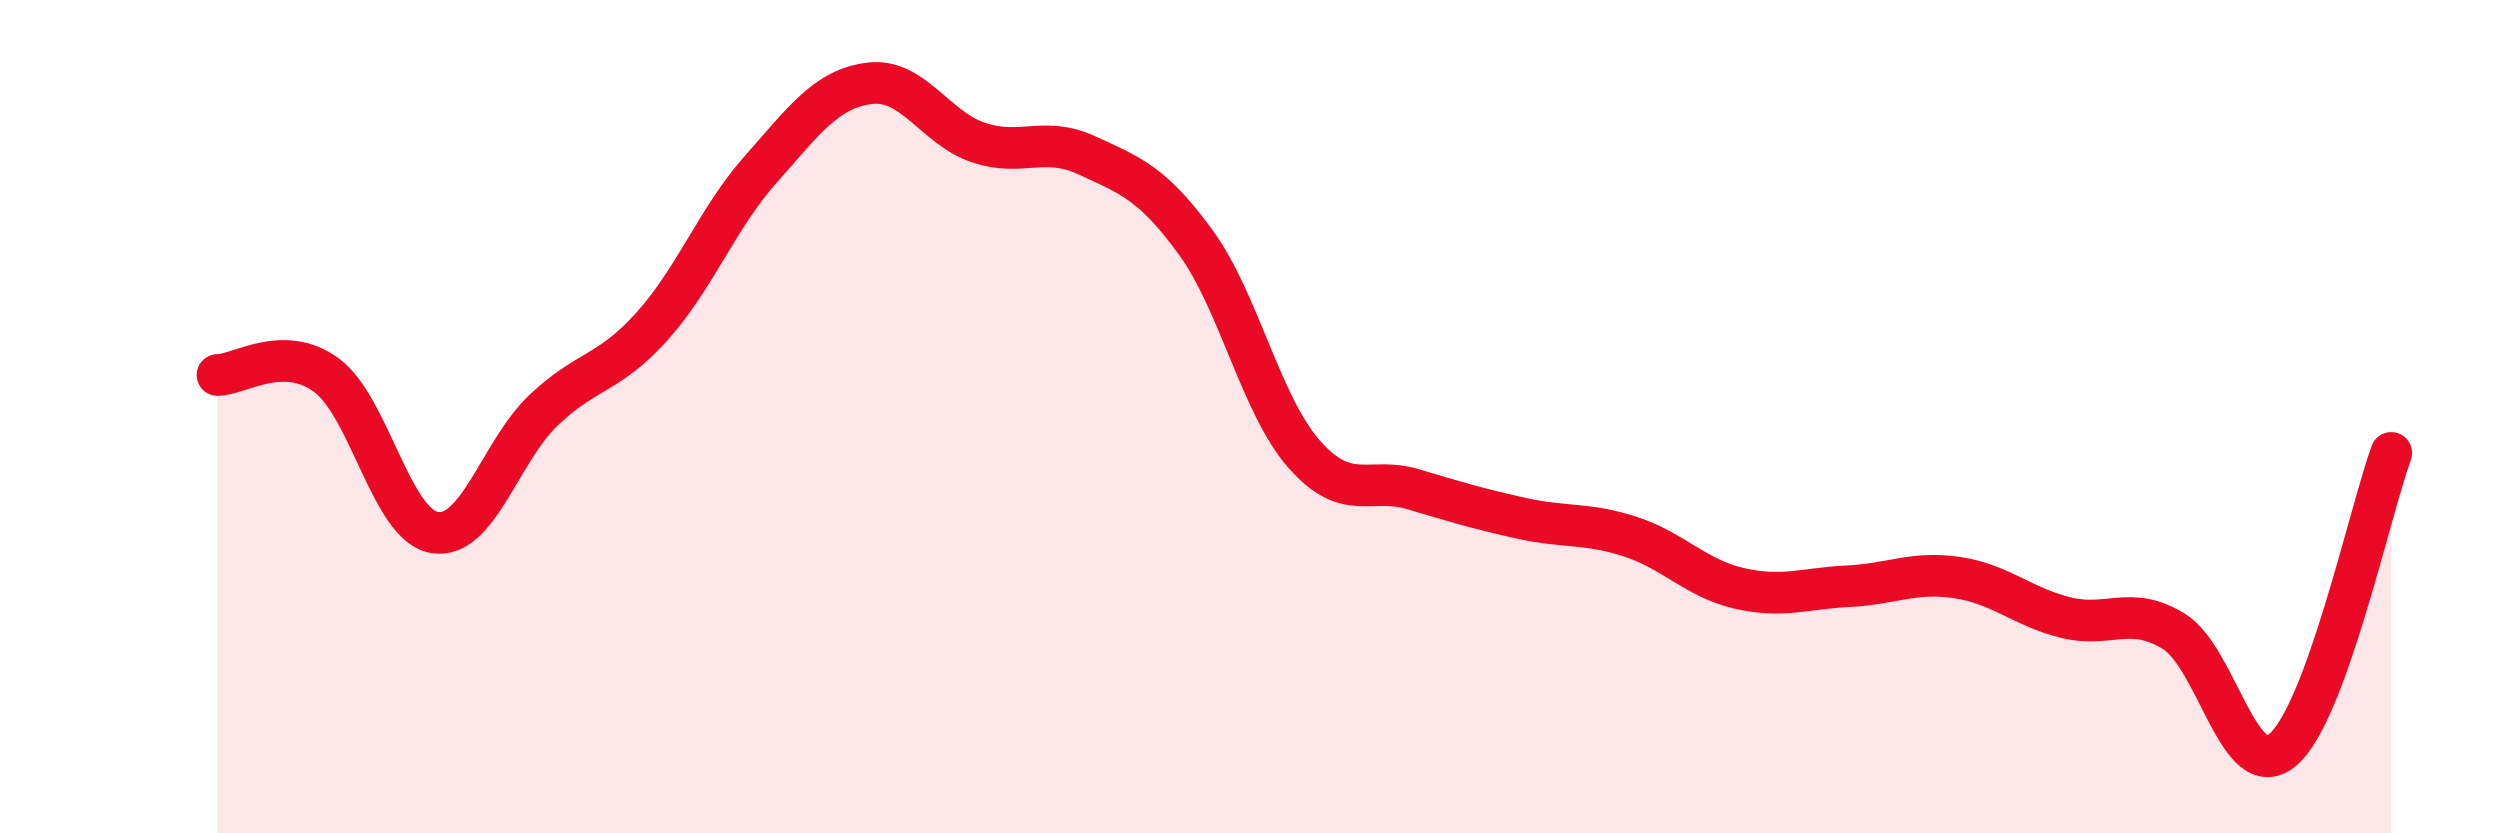
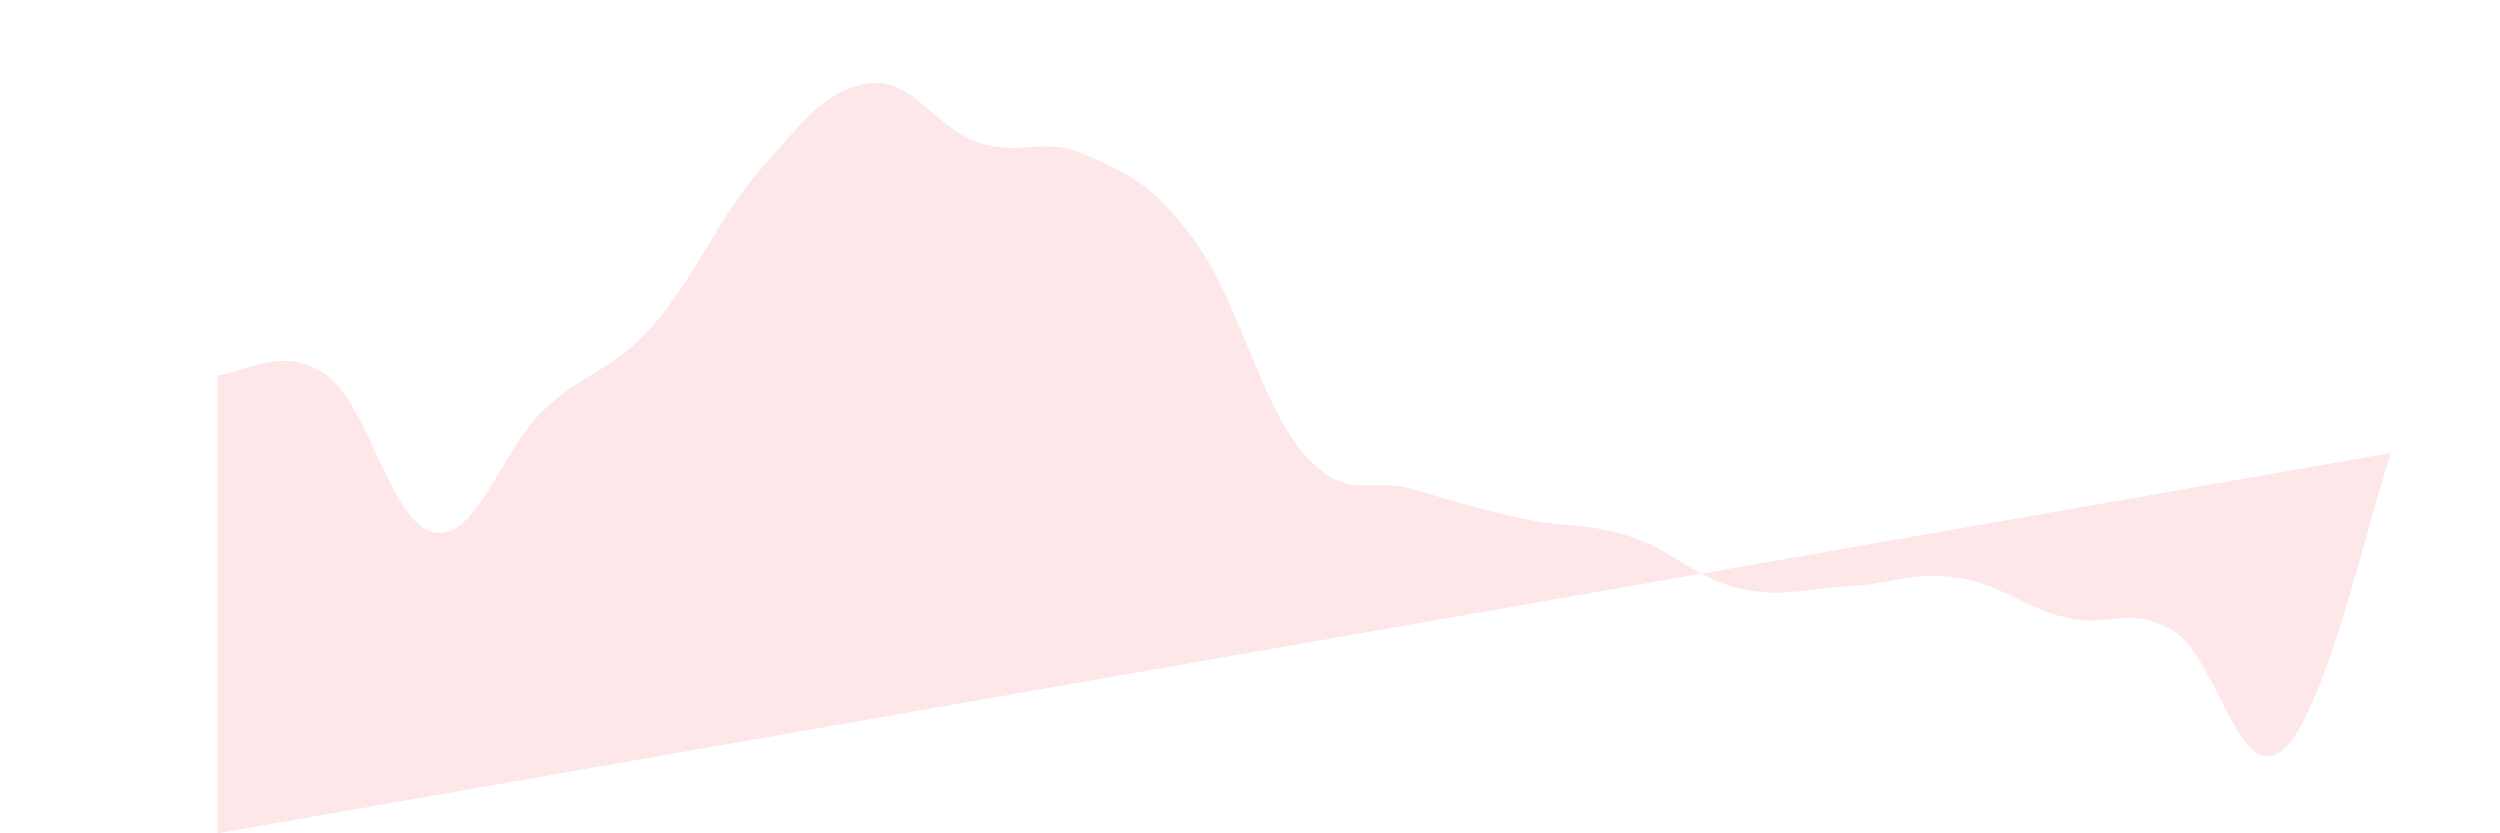
<svg xmlns="http://www.w3.org/2000/svg" width="60" height="20" viewBox="0 0 60 20">
-   <path d="M 5.22,9 C 5.74,9 6.79,8.24 7.83,9 C 8.87,9.76 9.39,12.61 10.43,12.78 C 11.47,12.95 12,10.84 13.04,9.85 C 14.08,8.86 14.61,8.99 15.65,7.83 C 16.69,6.67 17.22,5.23 18.26,4.06 C 19.3,2.89 19.83,2.13 20.87,2 C 21.91,1.87 22.44,3.07 23.48,3.42 C 24.52,3.77 25.05,3.25 26.09,3.73 C 27.13,4.21 27.66,4.39 28.7,5.82 C 29.74,7.25 30.26,9.72 31.3,10.9 C 32.34,12.08 32.87,11.43 33.91,11.74 C 34.95,12.05 35.48,12.21 36.52,12.44 C 37.56,12.67 38.09,12.54 39.13,12.88 C 40.17,13.22 40.7,13.88 41.74,14.12 C 42.78,14.36 43.31,14.12 44.35,14.07 C 45.39,14.02 45.92,13.71 46.96,13.86 C 48,14.01 48.53,14.56 49.57,14.82 C 50.61,15.08 51.13,14.51 52.17,15.15 C 53.21,15.79 53.74,18.86 54.78,18 C 55.82,17.14 56.87,12.3 57.39,10.87L57.39 20L5.22 20Z" fill="#EB0A25" opacity="0.1" stroke-linecap="round" stroke-linejoin="round" />
-   <path d="M 5.22,9 C 5.74,9 6.79,8.24 7.83,9 C 8.87,9.76 9.39,12.61 10.43,12.78 C 11.47,12.95 12,10.84 13.04,9.85 C 14.08,8.86 14.61,8.99 15.65,7.83 C 16.69,6.67 17.22,5.23 18.26,4.06 C 19.3,2.89 19.83,2.13 20.87,2 C 21.91,1.87 22.44,3.07 23.48,3.42 C 24.52,3.77 25.05,3.25 26.09,3.73 C 27.13,4.21 27.66,4.39 28.7,5.82 C 29.74,7.25 30.26,9.72 31.3,10.9 C 32.34,12.08 32.87,11.43 33.91,11.74 C 34.95,12.05 35.48,12.21 36.52,12.44 C 37.56,12.67 38.09,12.54 39.13,12.88 C 40.17,13.22 40.7,13.88 41.74,14.12 C 42.78,14.36 43.31,14.12 44.35,14.07 C 45.39,14.02 45.92,13.71 46.96,13.86 C 48,14.01 48.53,14.56 49.57,14.82 C 50.61,15.08 51.13,14.51 52.17,15.15 C 53.21,15.79 53.74,18.86 54.78,18 C 55.82,17.14 56.87,12.3 57.39,10.87" stroke="#EB0A25" stroke-width="1" fill="none" stroke-linecap="round" stroke-linejoin="round" />
+   <path d="M 5.22,9 C 5.74,9 6.79,8.24 7.83,9 C 8.87,9.76 9.39,12.61 10.43,12.78 C 11.47,12.95 12,10.84 13.04,9.85 C 14.08,8.86 14.61,8.99 15.65,7.83 C 16.69,6.67 17.22,5.23 18.26,4.06 C 19.3,2.89 19.83,2.13 20.87,2 C 21.91,1.87 22.44,3.07 23.48,3.42 C 24.52,3.77 25.05,3.25 26.09,3.73 C 27.13,4.21 27.66,4.39 28.7,5.82 C 29.74,7.25 30.26,9.72 31.3,10.9 C 32.34,12.08 32.87,11.43 33.91,11.74 C 34.95,12.05 35.48,12.21 36.52,12.44 C 37.56,12.67 38.09,12.54 39.13,12.88 C 40.17,13.22 40.7,13.88 41.74,14.12 C 42.78,14.36 43.31,14.12 44.35,14.07 C 45.39,14.02 45.92,13.71 46.96,13.86 C 48,14.01 48.53,14.56 49.57,14.82 C 50.61,15.08 51.13,14.51 52.17,15.15 C 53.21,15.79 53.74,18.86 54.78,18 C 55.82,17.14 56.87,12.3 57.39,10.87L5.22 20Z" fill="#EB0A25" opacity="0.1" stroke-linecap="round" stroke-linejoin="round" />
</svg>